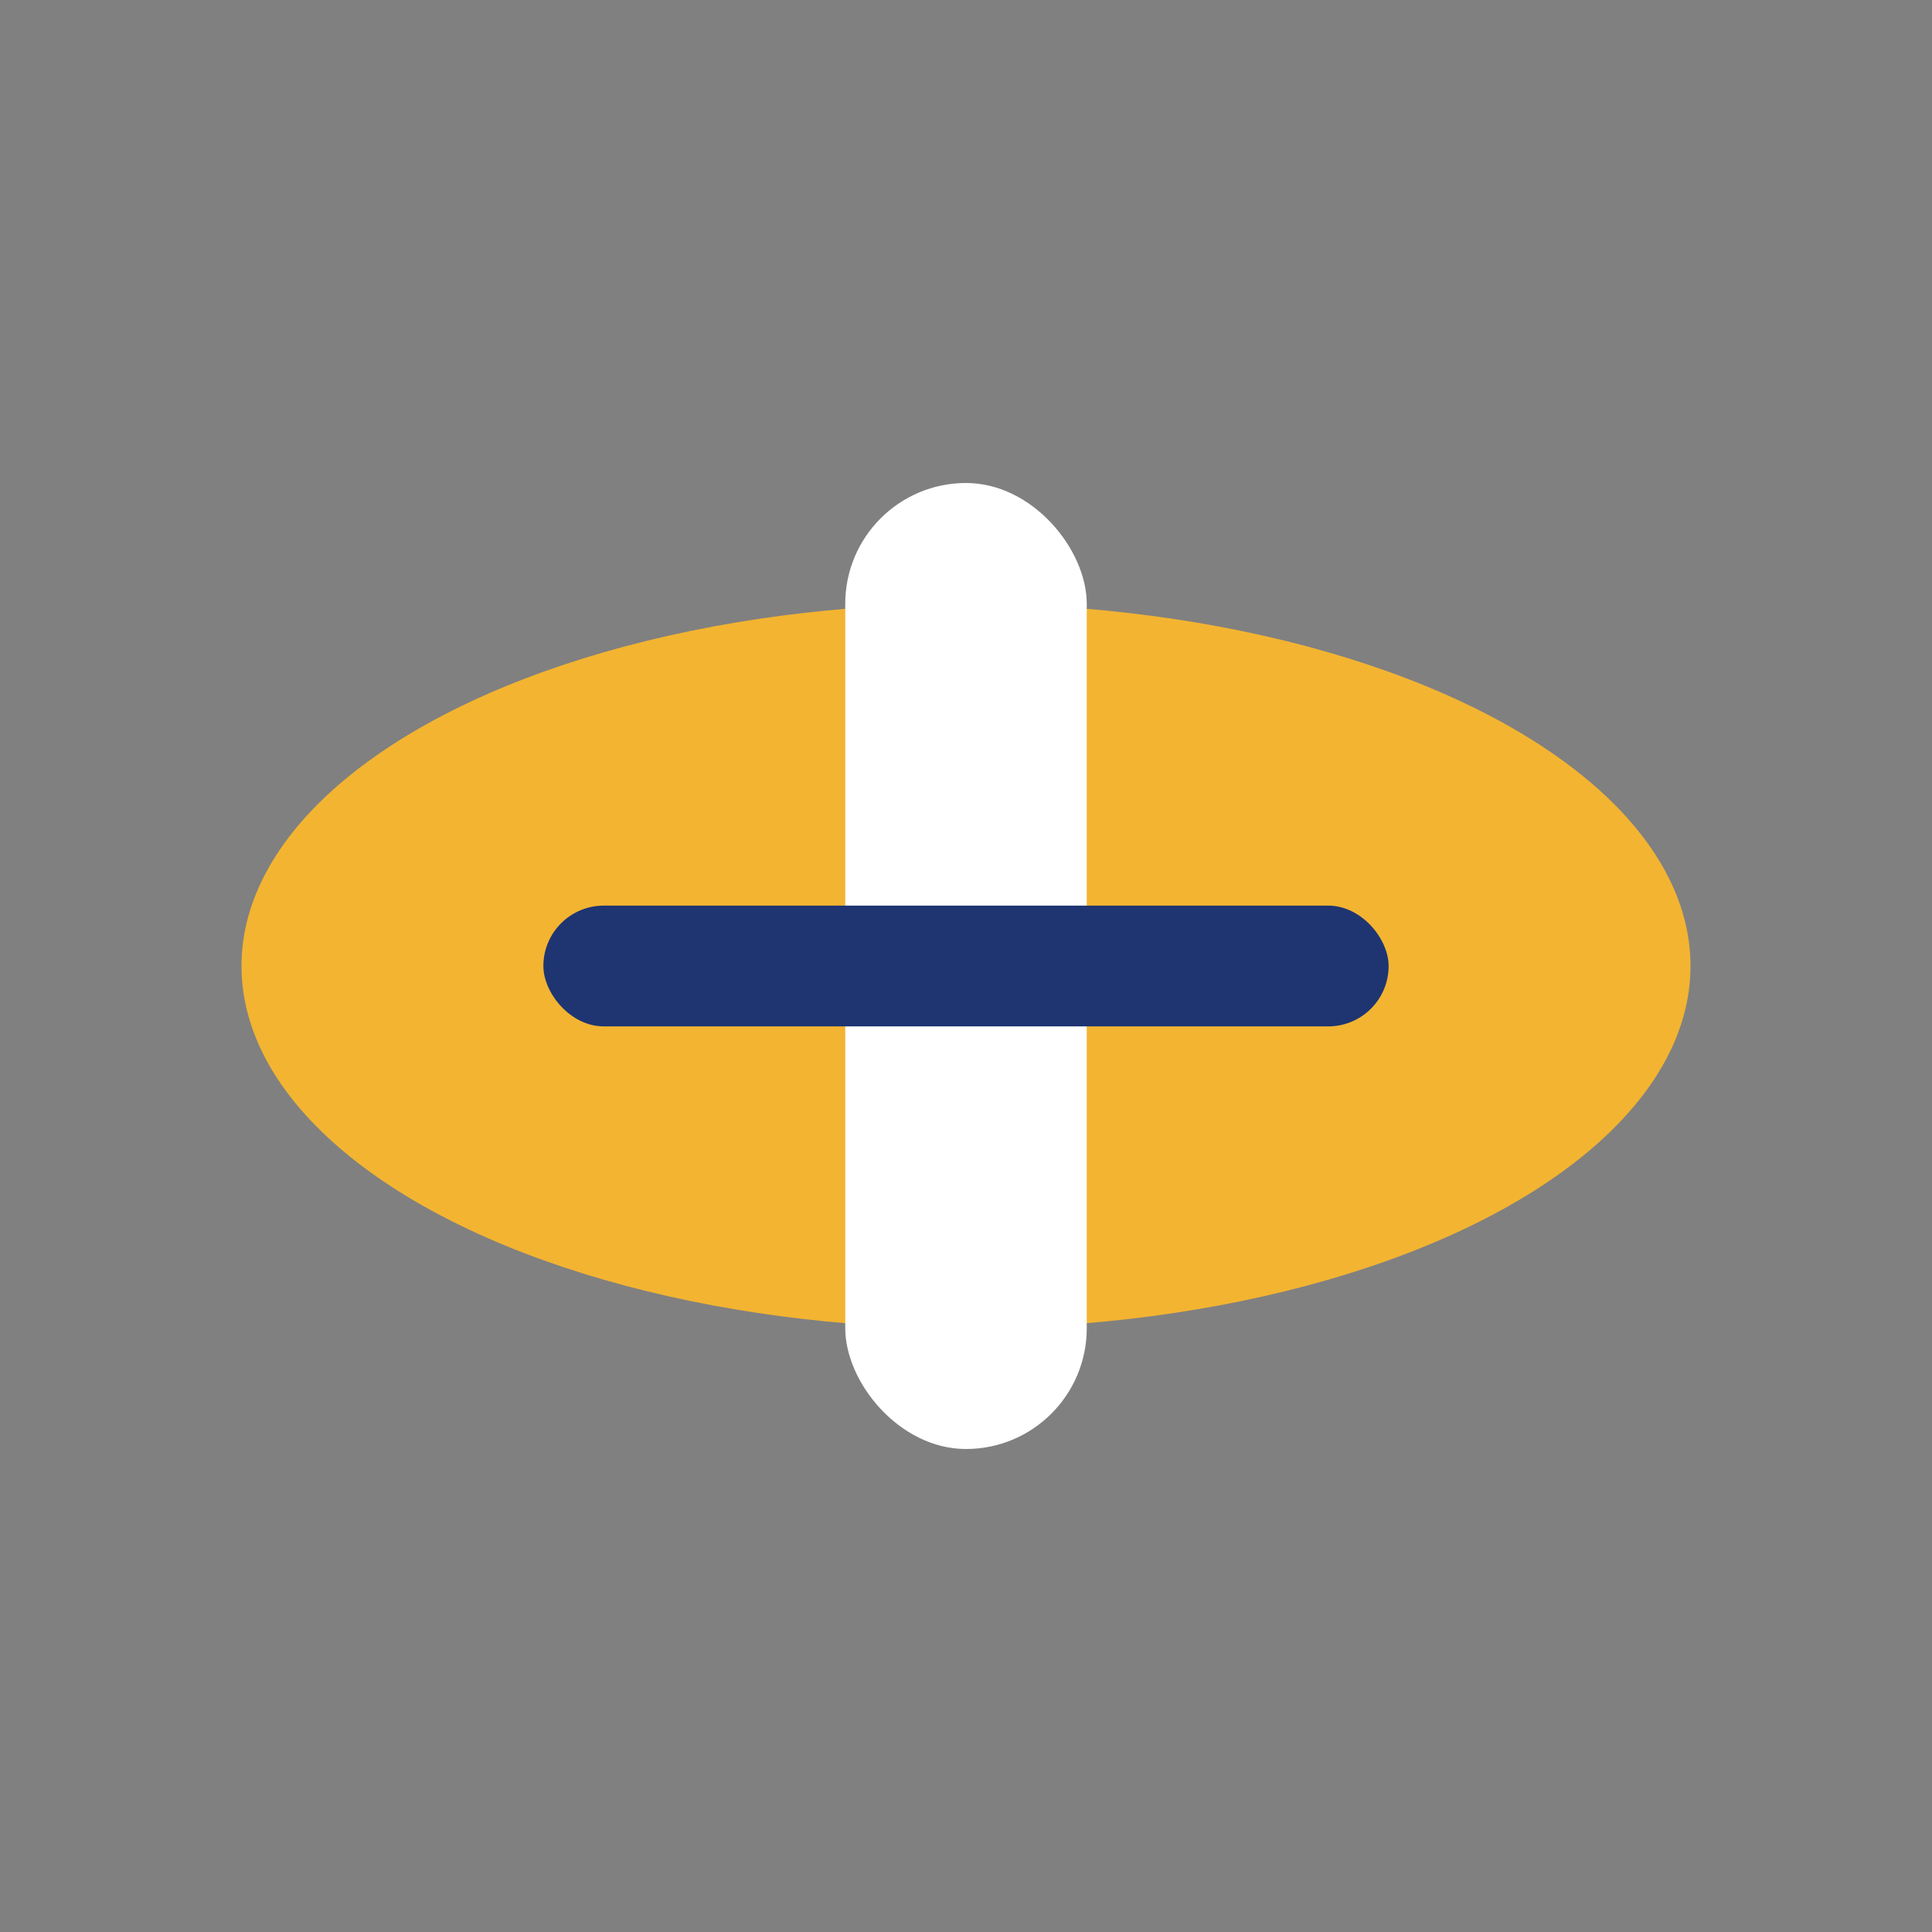
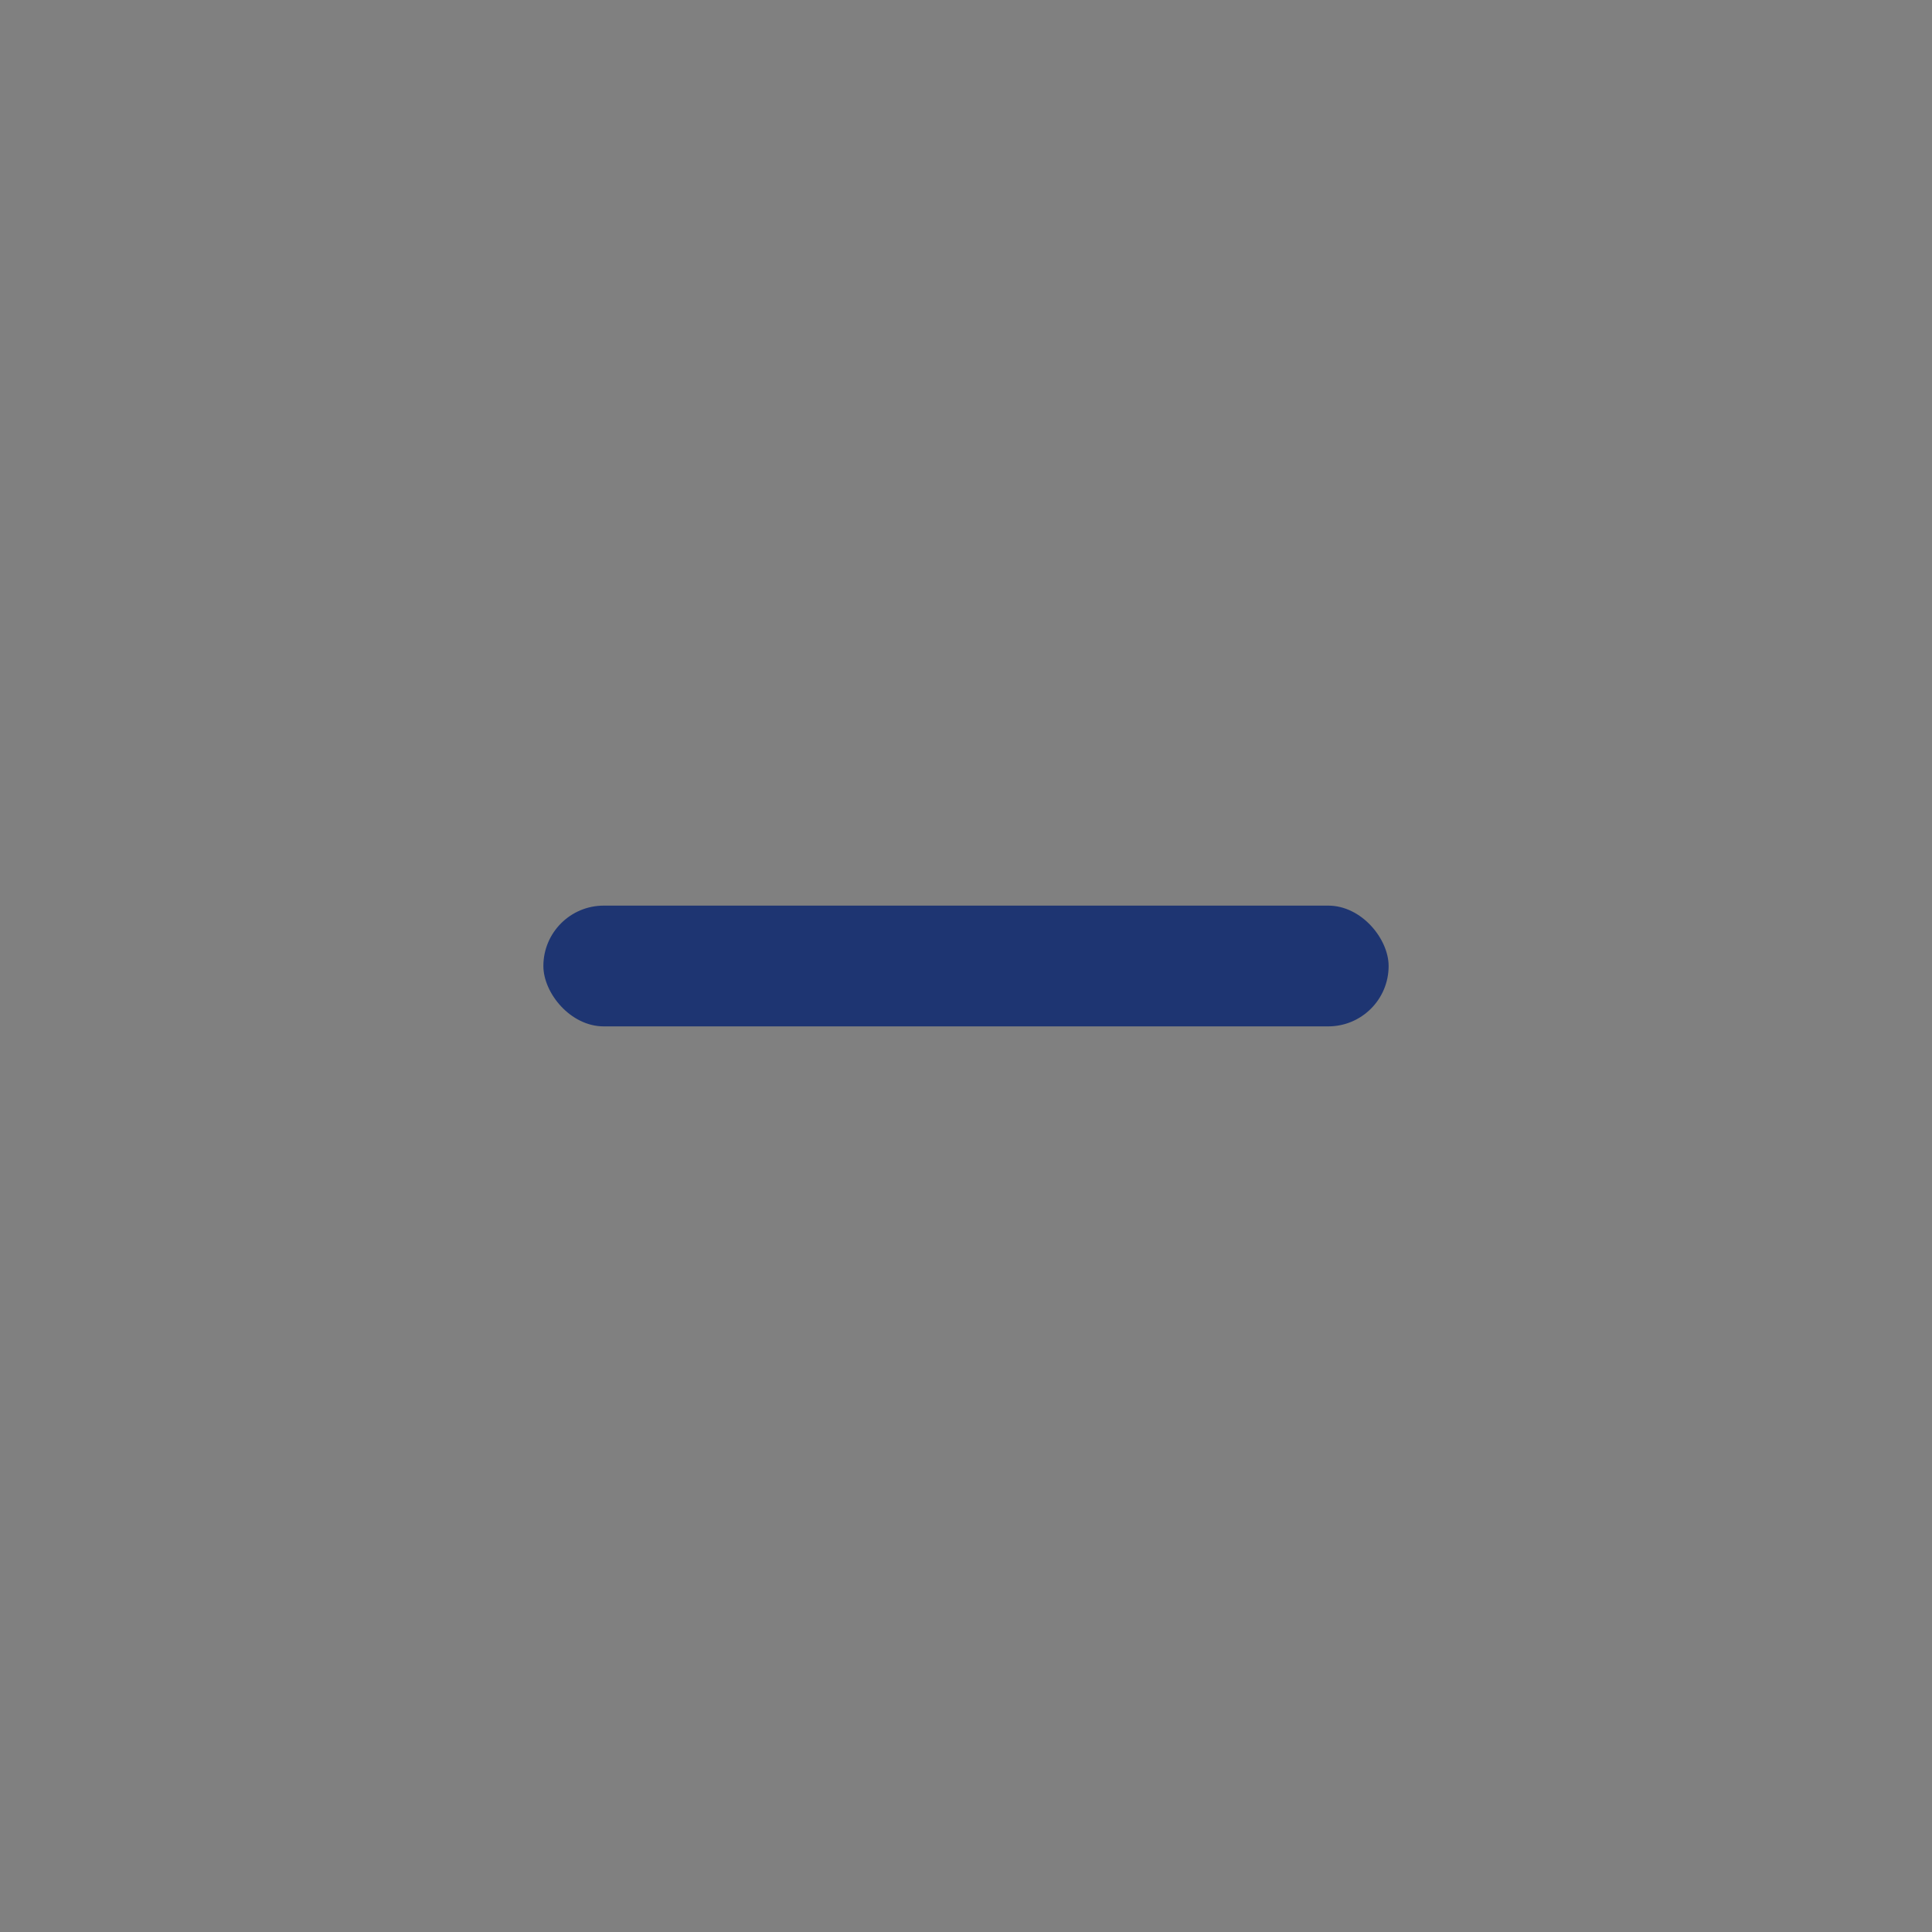
<svg xmlns="http://www.w3.org/2000/svg" viewBox="0 0 32 32" width="32" height="32">
  <rect x="0" y="0" width="32" height="32" fill="#808080" stroke="none" />
-   <ellipse fill="#F3B431" cx="16" cy="16" rx="12" ry="6" />
-   <rect fill="#fff" x="14" y="8" width="4" height="16" rx="2" />
  <rect fill="#1E3572" x="9" y="15" width="14" height="2" rx="1" />
</svg>